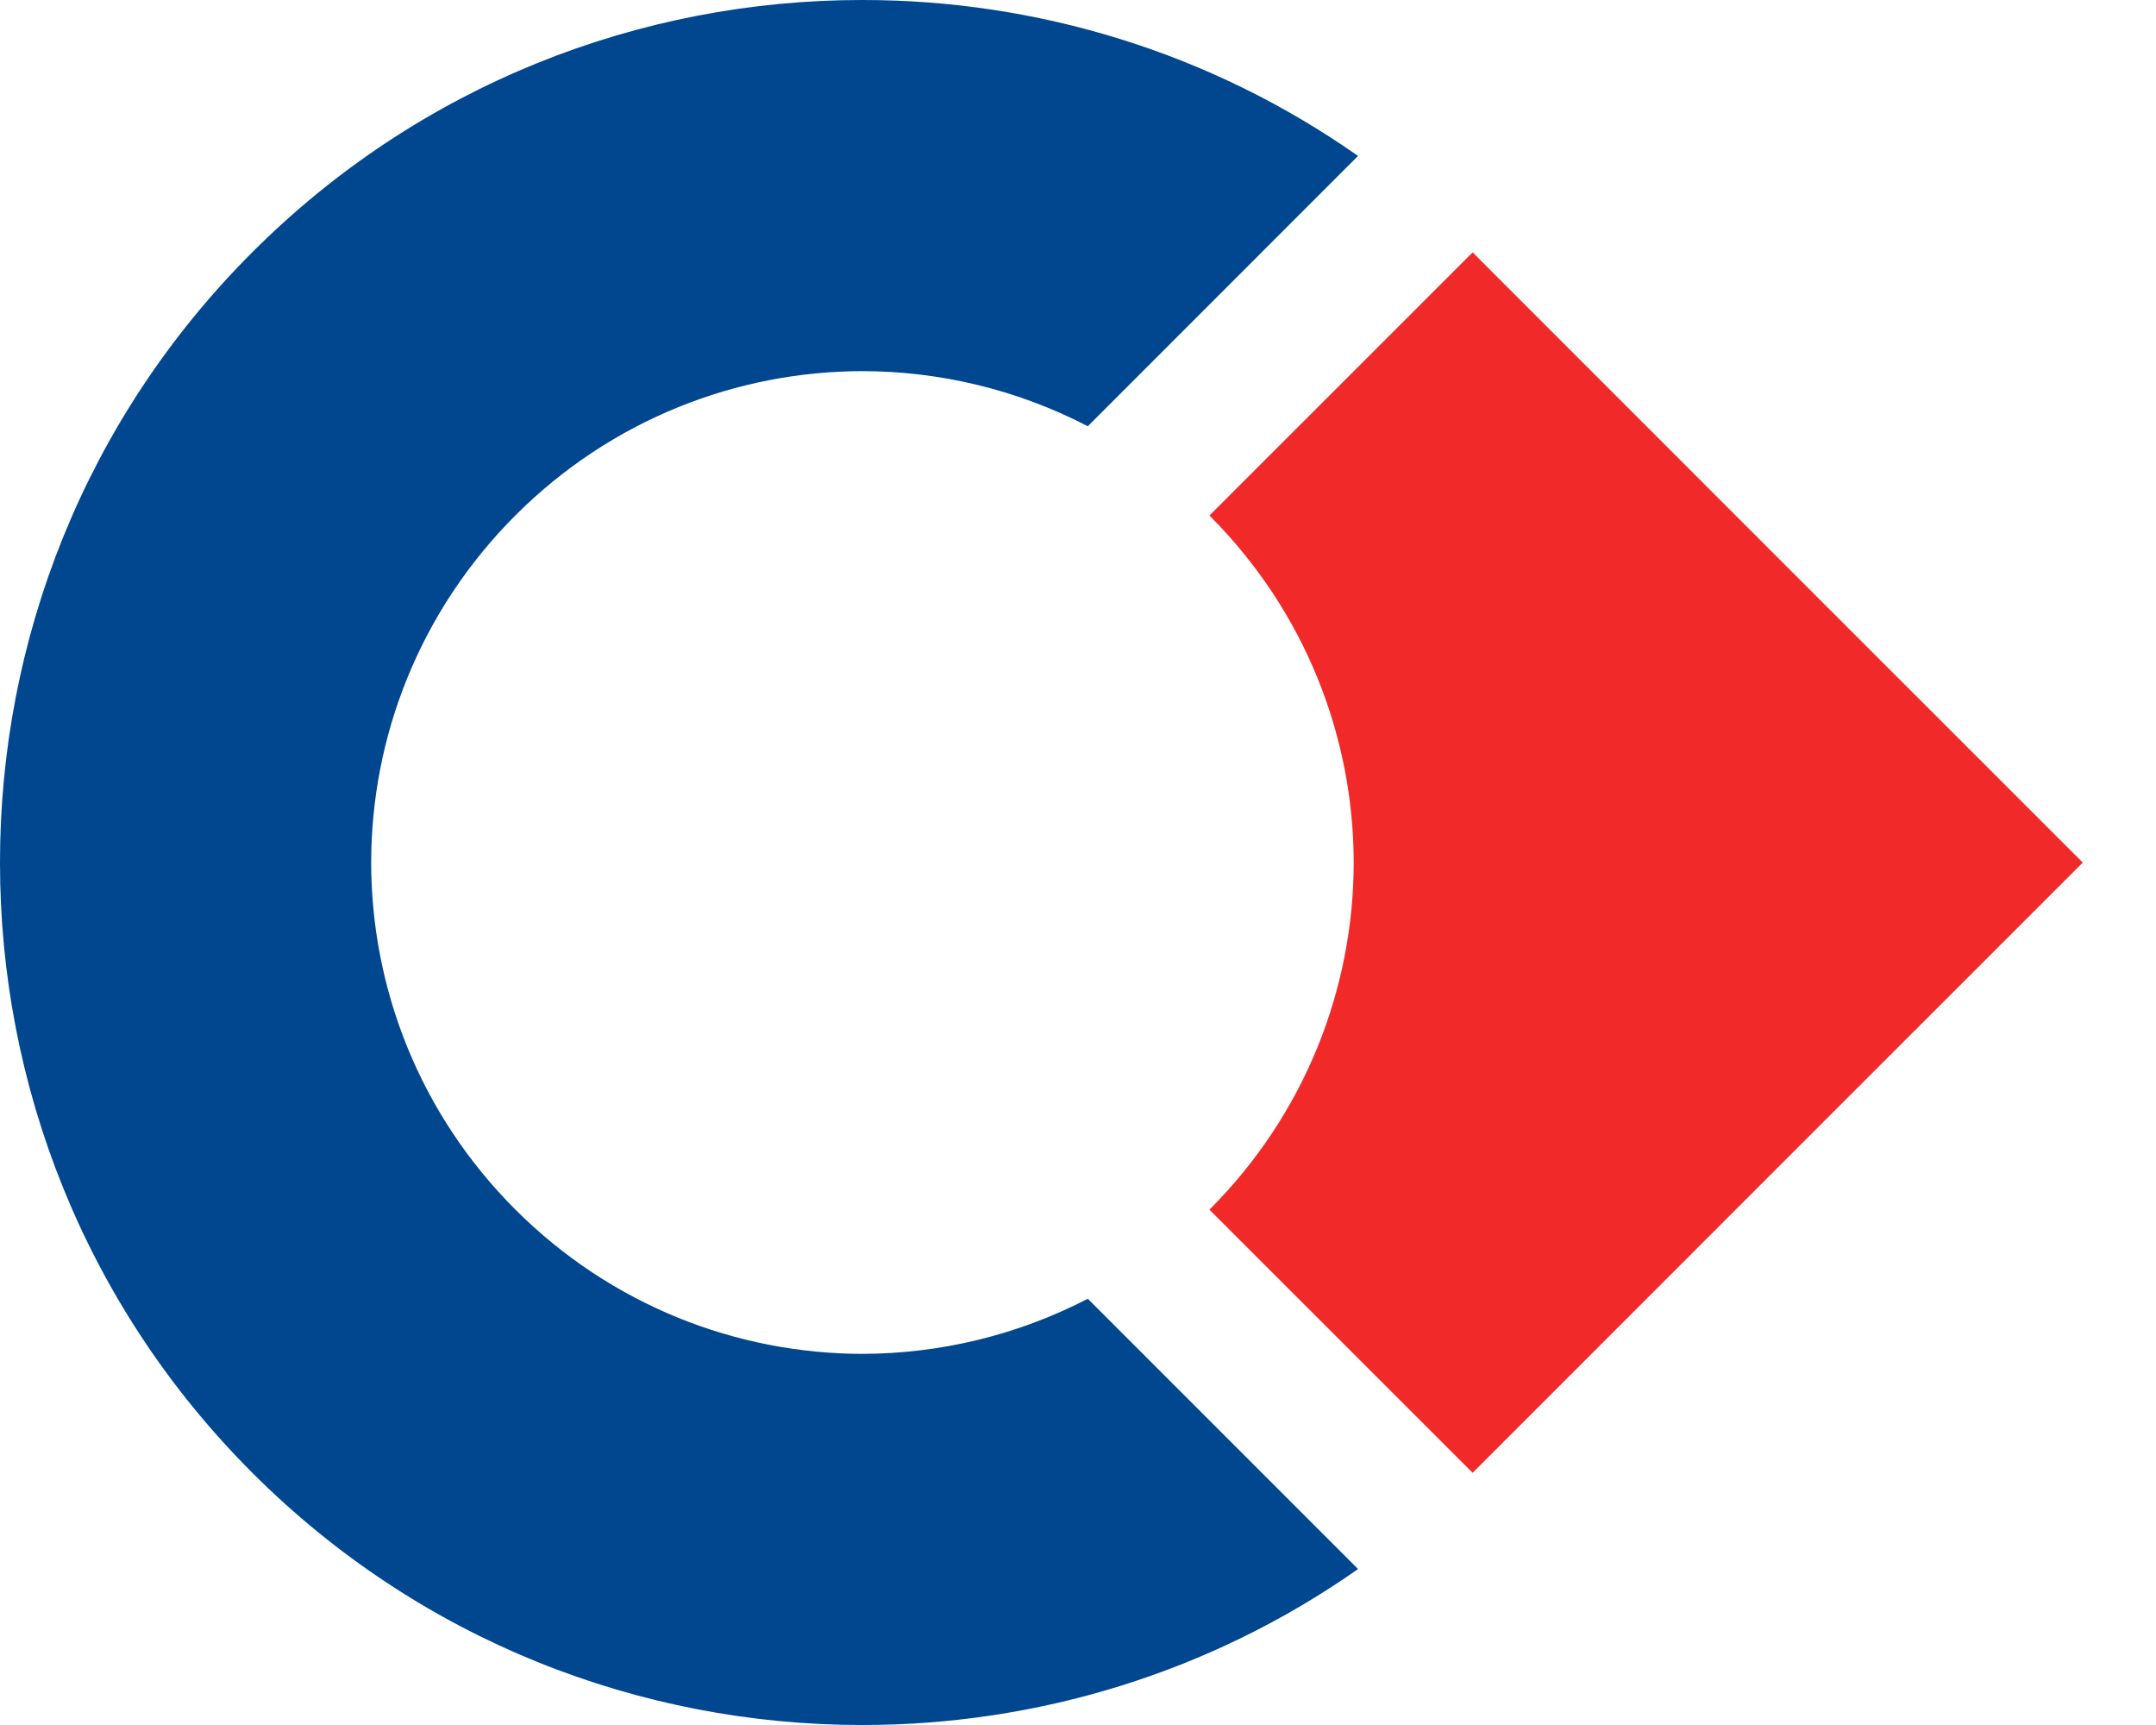
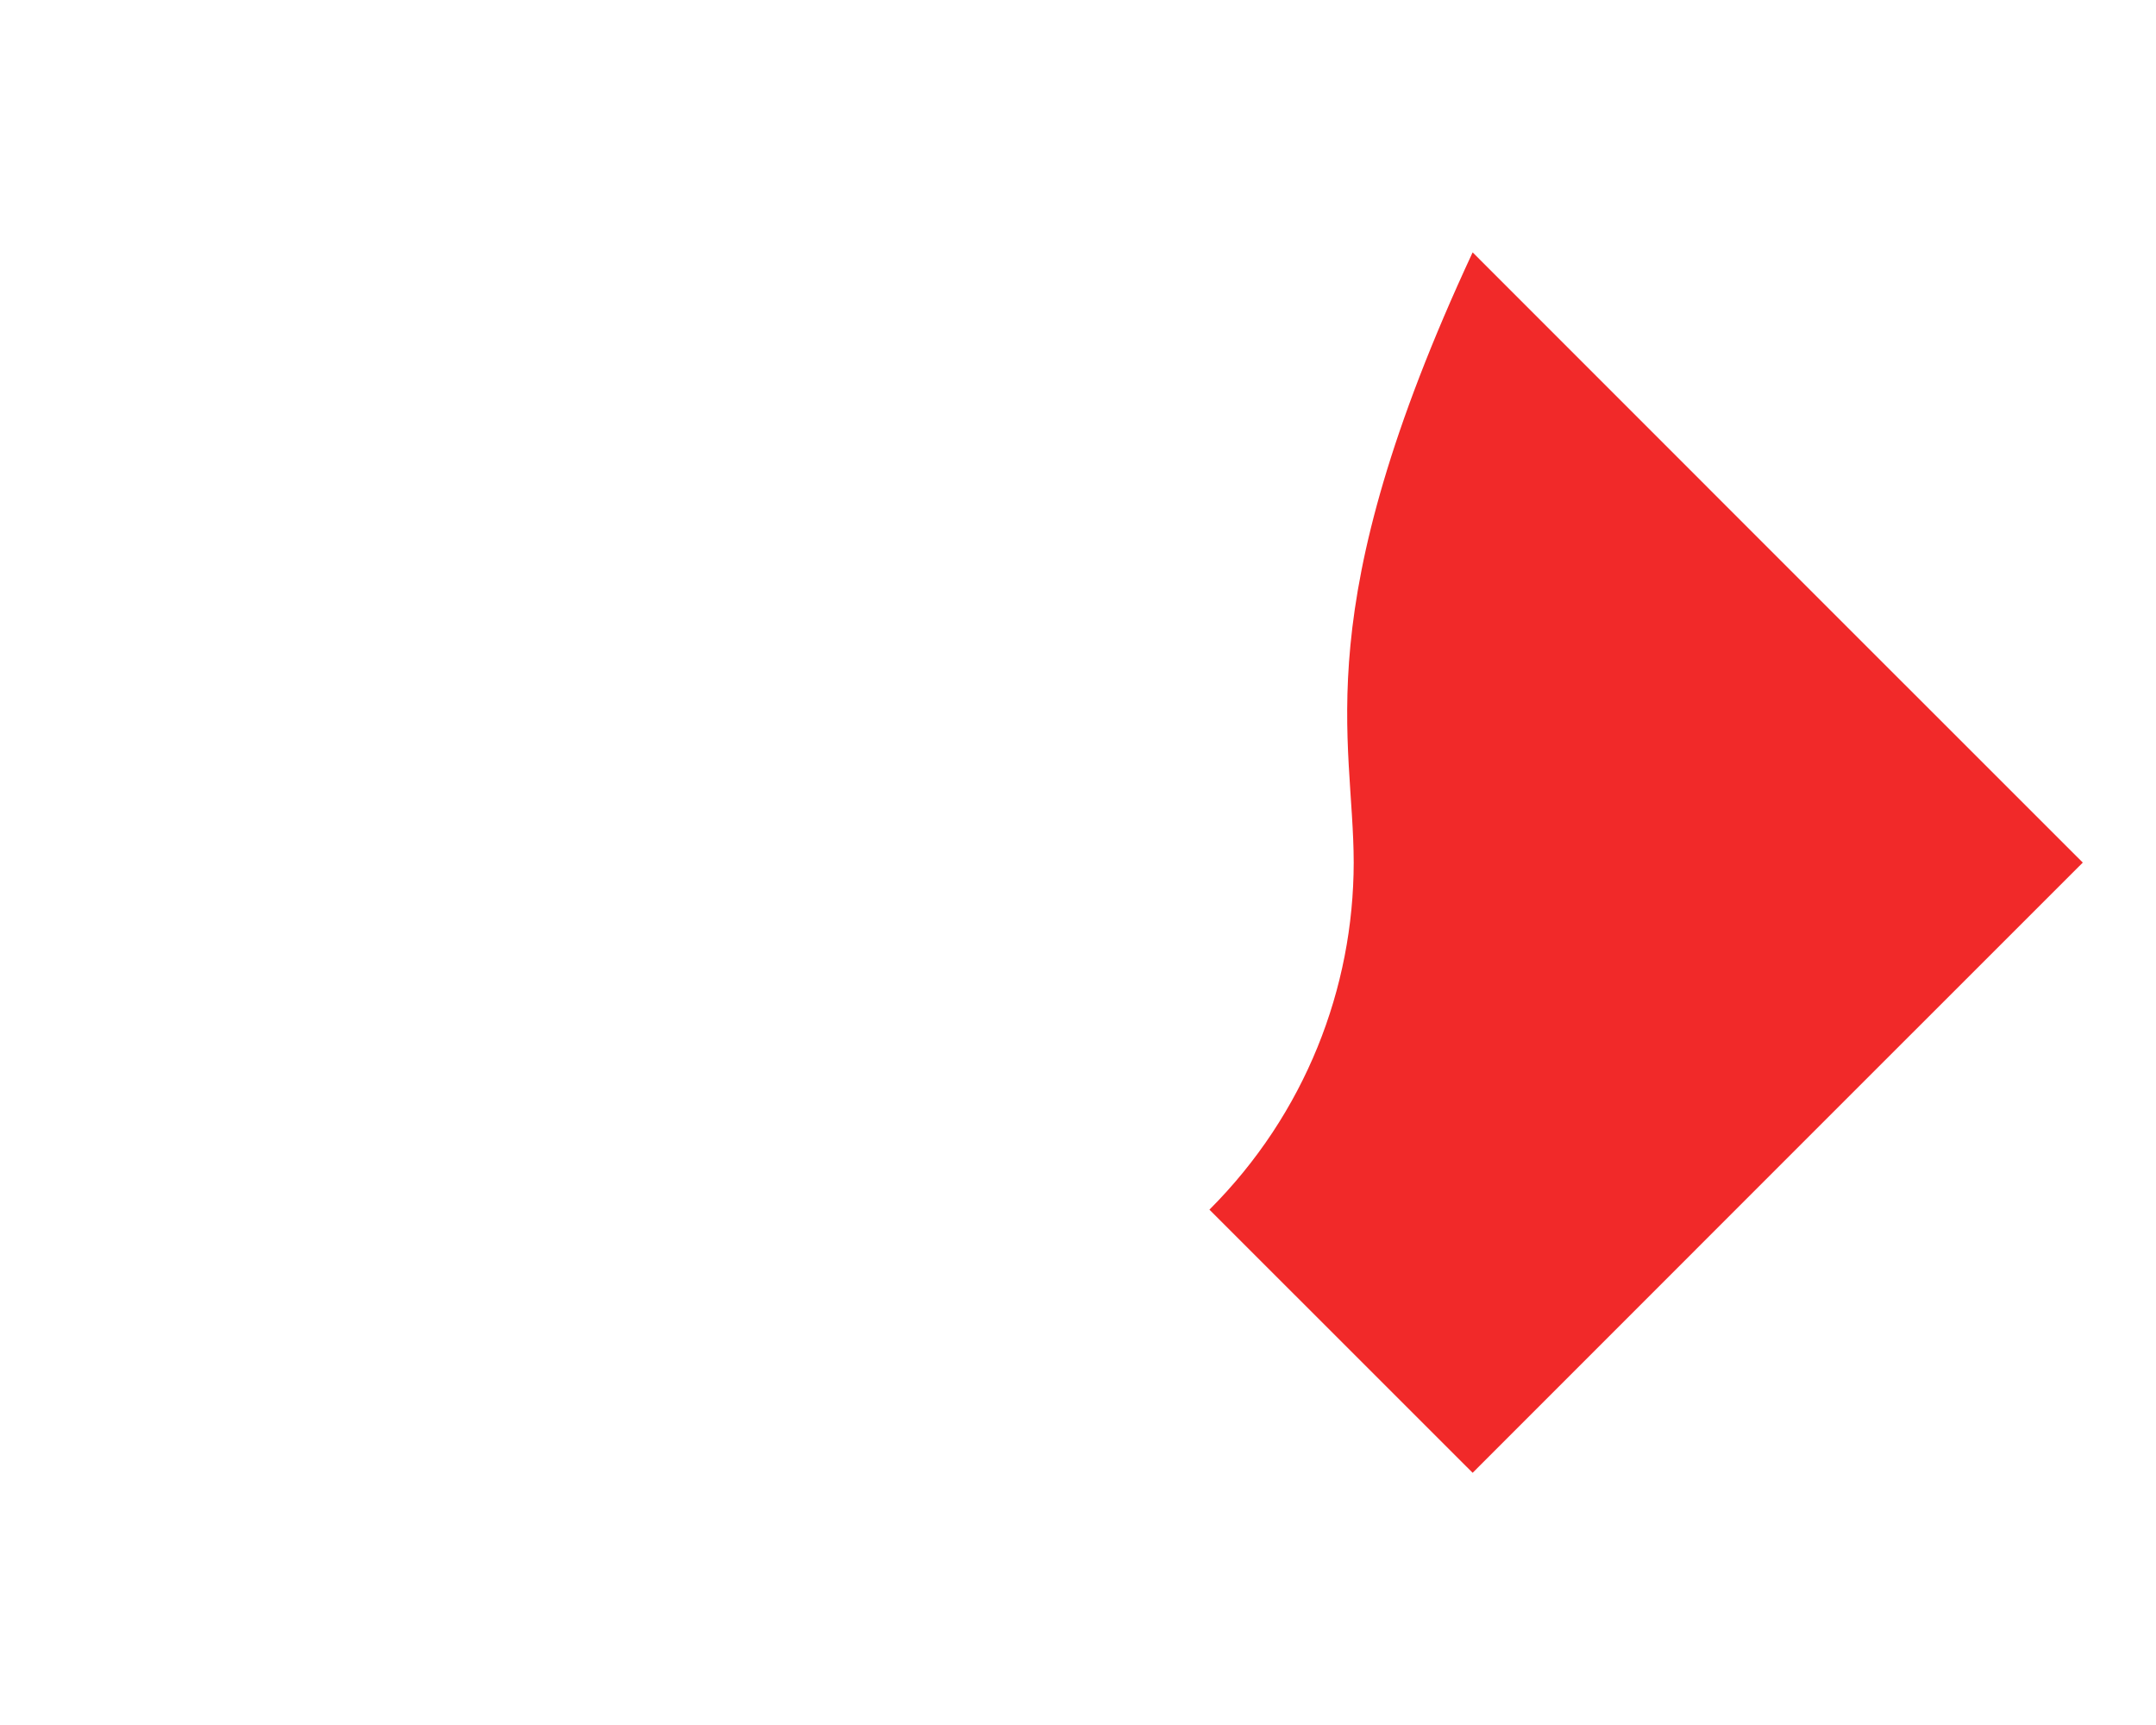
<svg xmlns="http://www.w3.org/2000/svg" width="25" height="20" viewBox="0 0 25 20" fill="none">
-   <path fill-rule="evenodd" clip-rule="evenodd" d="M15.747 18.192C14.031 19.397 12.019 20 10.006 20H9.994C7.434 20 4.874 19.025 2.925 17.075C0.975 15.126 0 12.566 0 10.006V9.994C0 7.434 0.975 4.874 2.925 2.925C4.874 0.975 7.434 0 9.994 0H10.006C12.019 0 14.031 0.603 15.747 1.808L12.614 4.942C11.795 4.517 10.897 4.304 10 4.303C8.546 4.305 7.09 4.862 5.976 5.976C4.863 7.09 4.305 8.546 4.304 10C4.305 11.454 4.862 12.91 5.976 14.024C7.09 15.137 8.546 15.695 10 15.697C10.897 15.695 11.795 15.482 12.614 15.058L15.747 18.191V18.192Z" fill="#00478F" />
-   <path fill-rule="evenodd" clip-rule="evenodd" d="M14.024 14.025L17.076 17.076L21.099 13.052L24.151 10.001L21.099 6.95L17.076 2.926L14.024 5.977C15.138 7.091 15.695 8.547 15.697 10.001C15.695 11.455 15.138 12.911 14.024 14.025Z" fill="#F12929" />
+   <path fill-rule="evenodd" clip-rule="evenodd" d="M14.024 14.025L17.076 17.076L21.099 13.052L24.151 10.001L21.099 6.95L17.076 2.926C15.138 7.091 15.695 8.547 15.697 10.001C15.695 11.455 15.138 12.911 14.024 14.025Z" fill="#F12929" />
</svg>